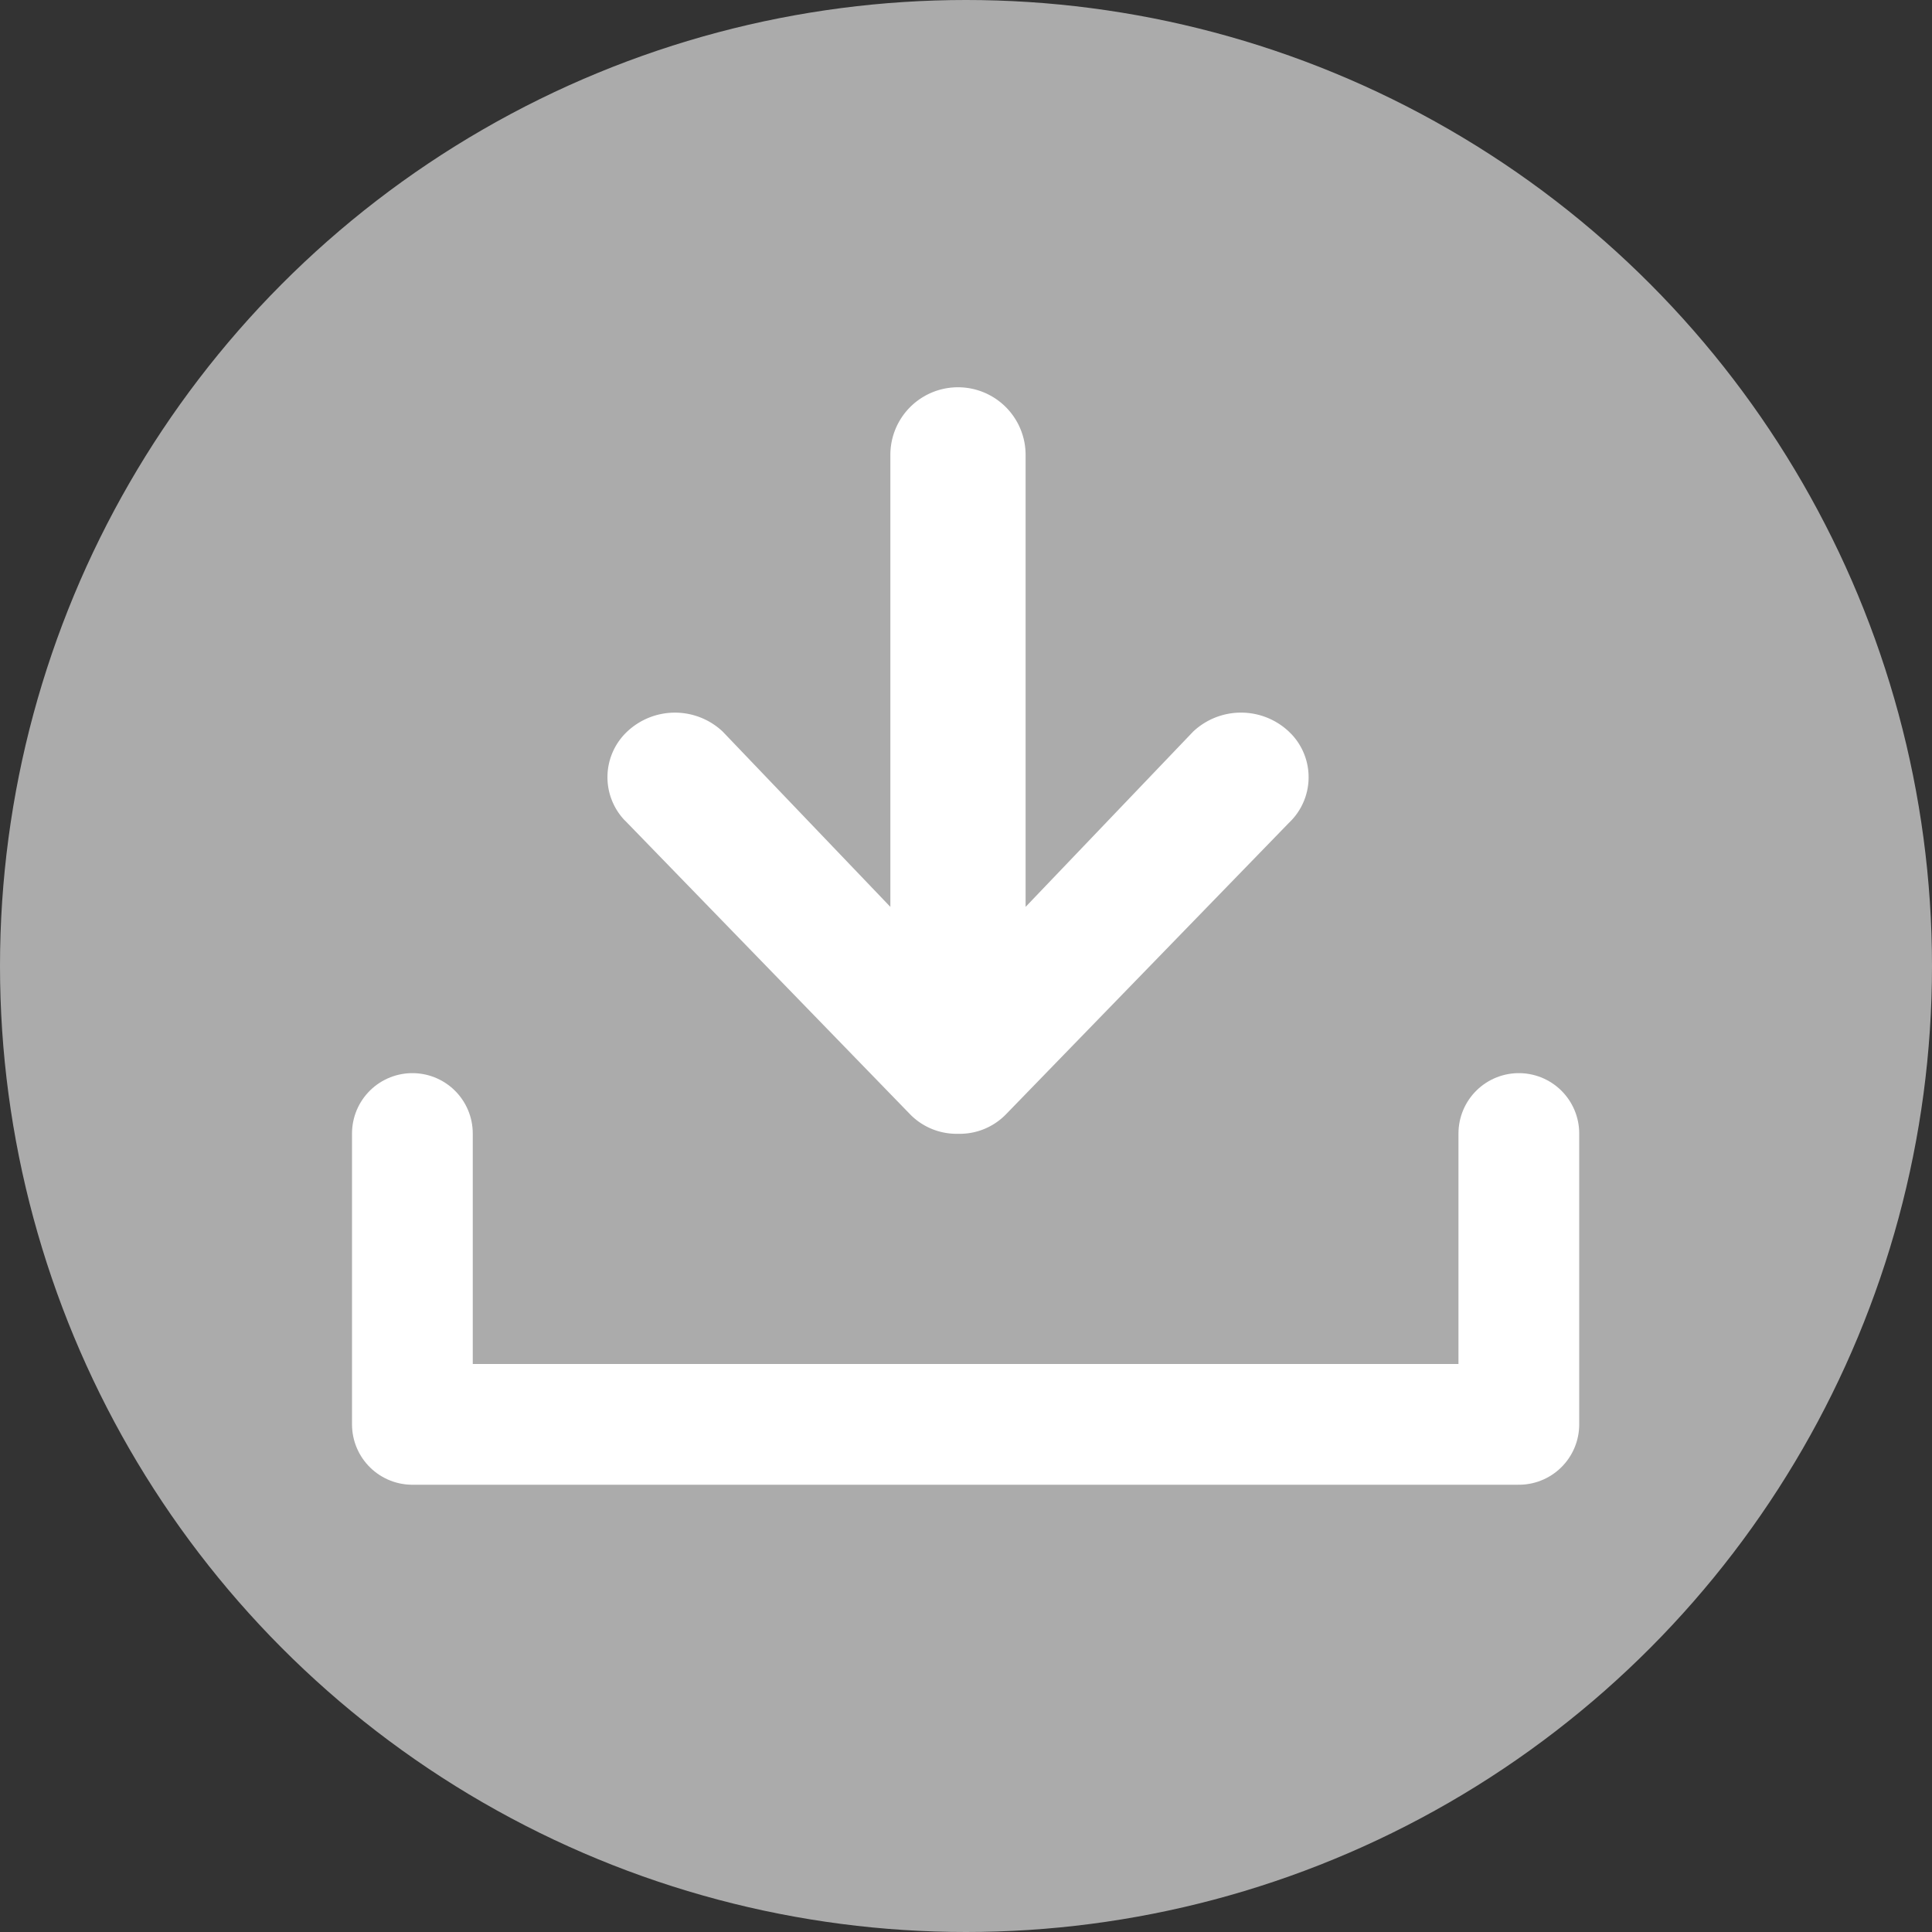
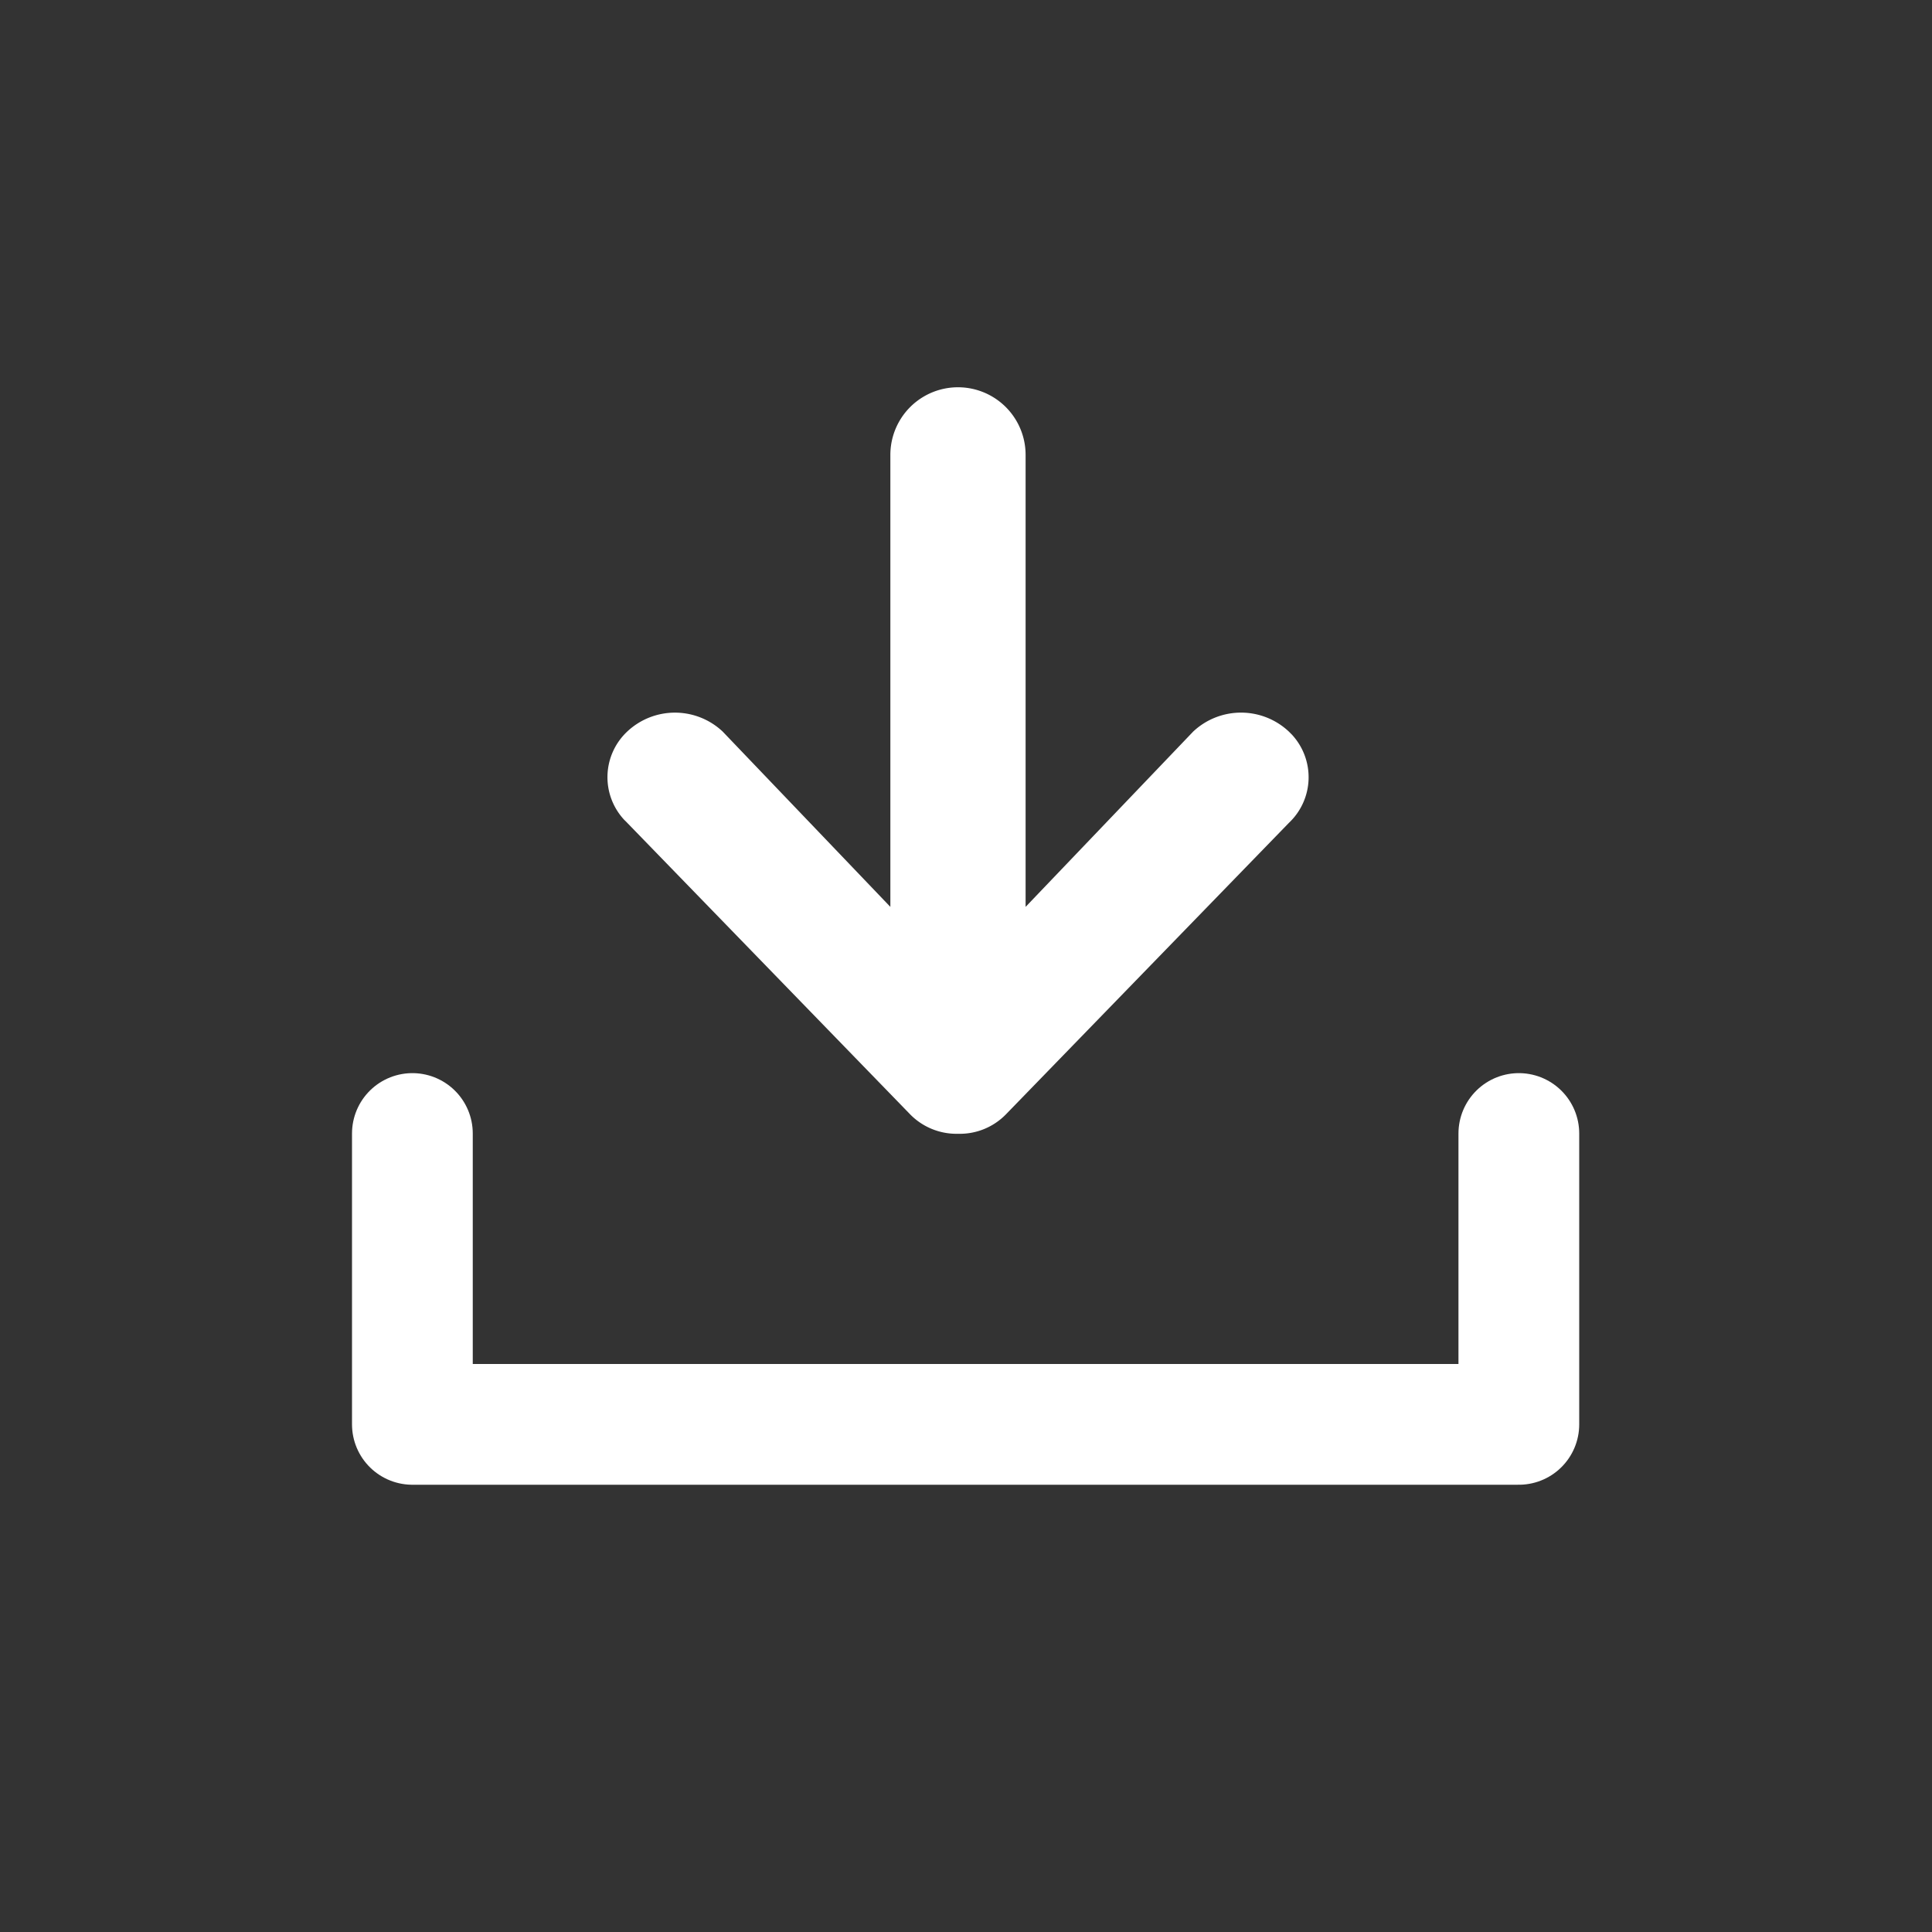
<svg xmlns="http://www.w3.org/2000/svg" id="Component_3_5" data-name="Component 3 – 5" width="20" height="20" viewBox="0 0 20 20">
  <rect x="0" y="0" width="20" height="20" fill="#333333" stroke="none" />
-   <circle id="Ellipse_47" data-name="Ellipse 47" cx="10" cy="10" r="10" fill="#ababab" />
  <path id="Path_184" data-name="Path 184" d="M333.85,355.525l-2.931,3.019a.666.666,0,0,1-.489.2h-.01a.672.672,0,0,1-.49-.2L327,355.525c-.01-.011-.021-.021-.031-.031a.648.648,0,0,1,.031-.914.721.721,0,0,1,.988,0l1.736,1.815v-4.679a.7.7,0,0,1,1.4,0v4.679l1.735-1.815a.723.723,0,0,1,.99,0l.031.031A.649.649,0,0,1,333.85,355.525Z" transform="translate(-320.507 -347.007)" fill="#fff" />
  <path id="Path_185" data-name="Path 185" d="M2757.2,4900.143v3.011h11.454v-3.011" transform="translate(-2752.931 -4888.409)" fill="none" stroke="#fff" stroke-linecap="round" stroke-linejoin="round" stroke-width="1.25" />
</svg>